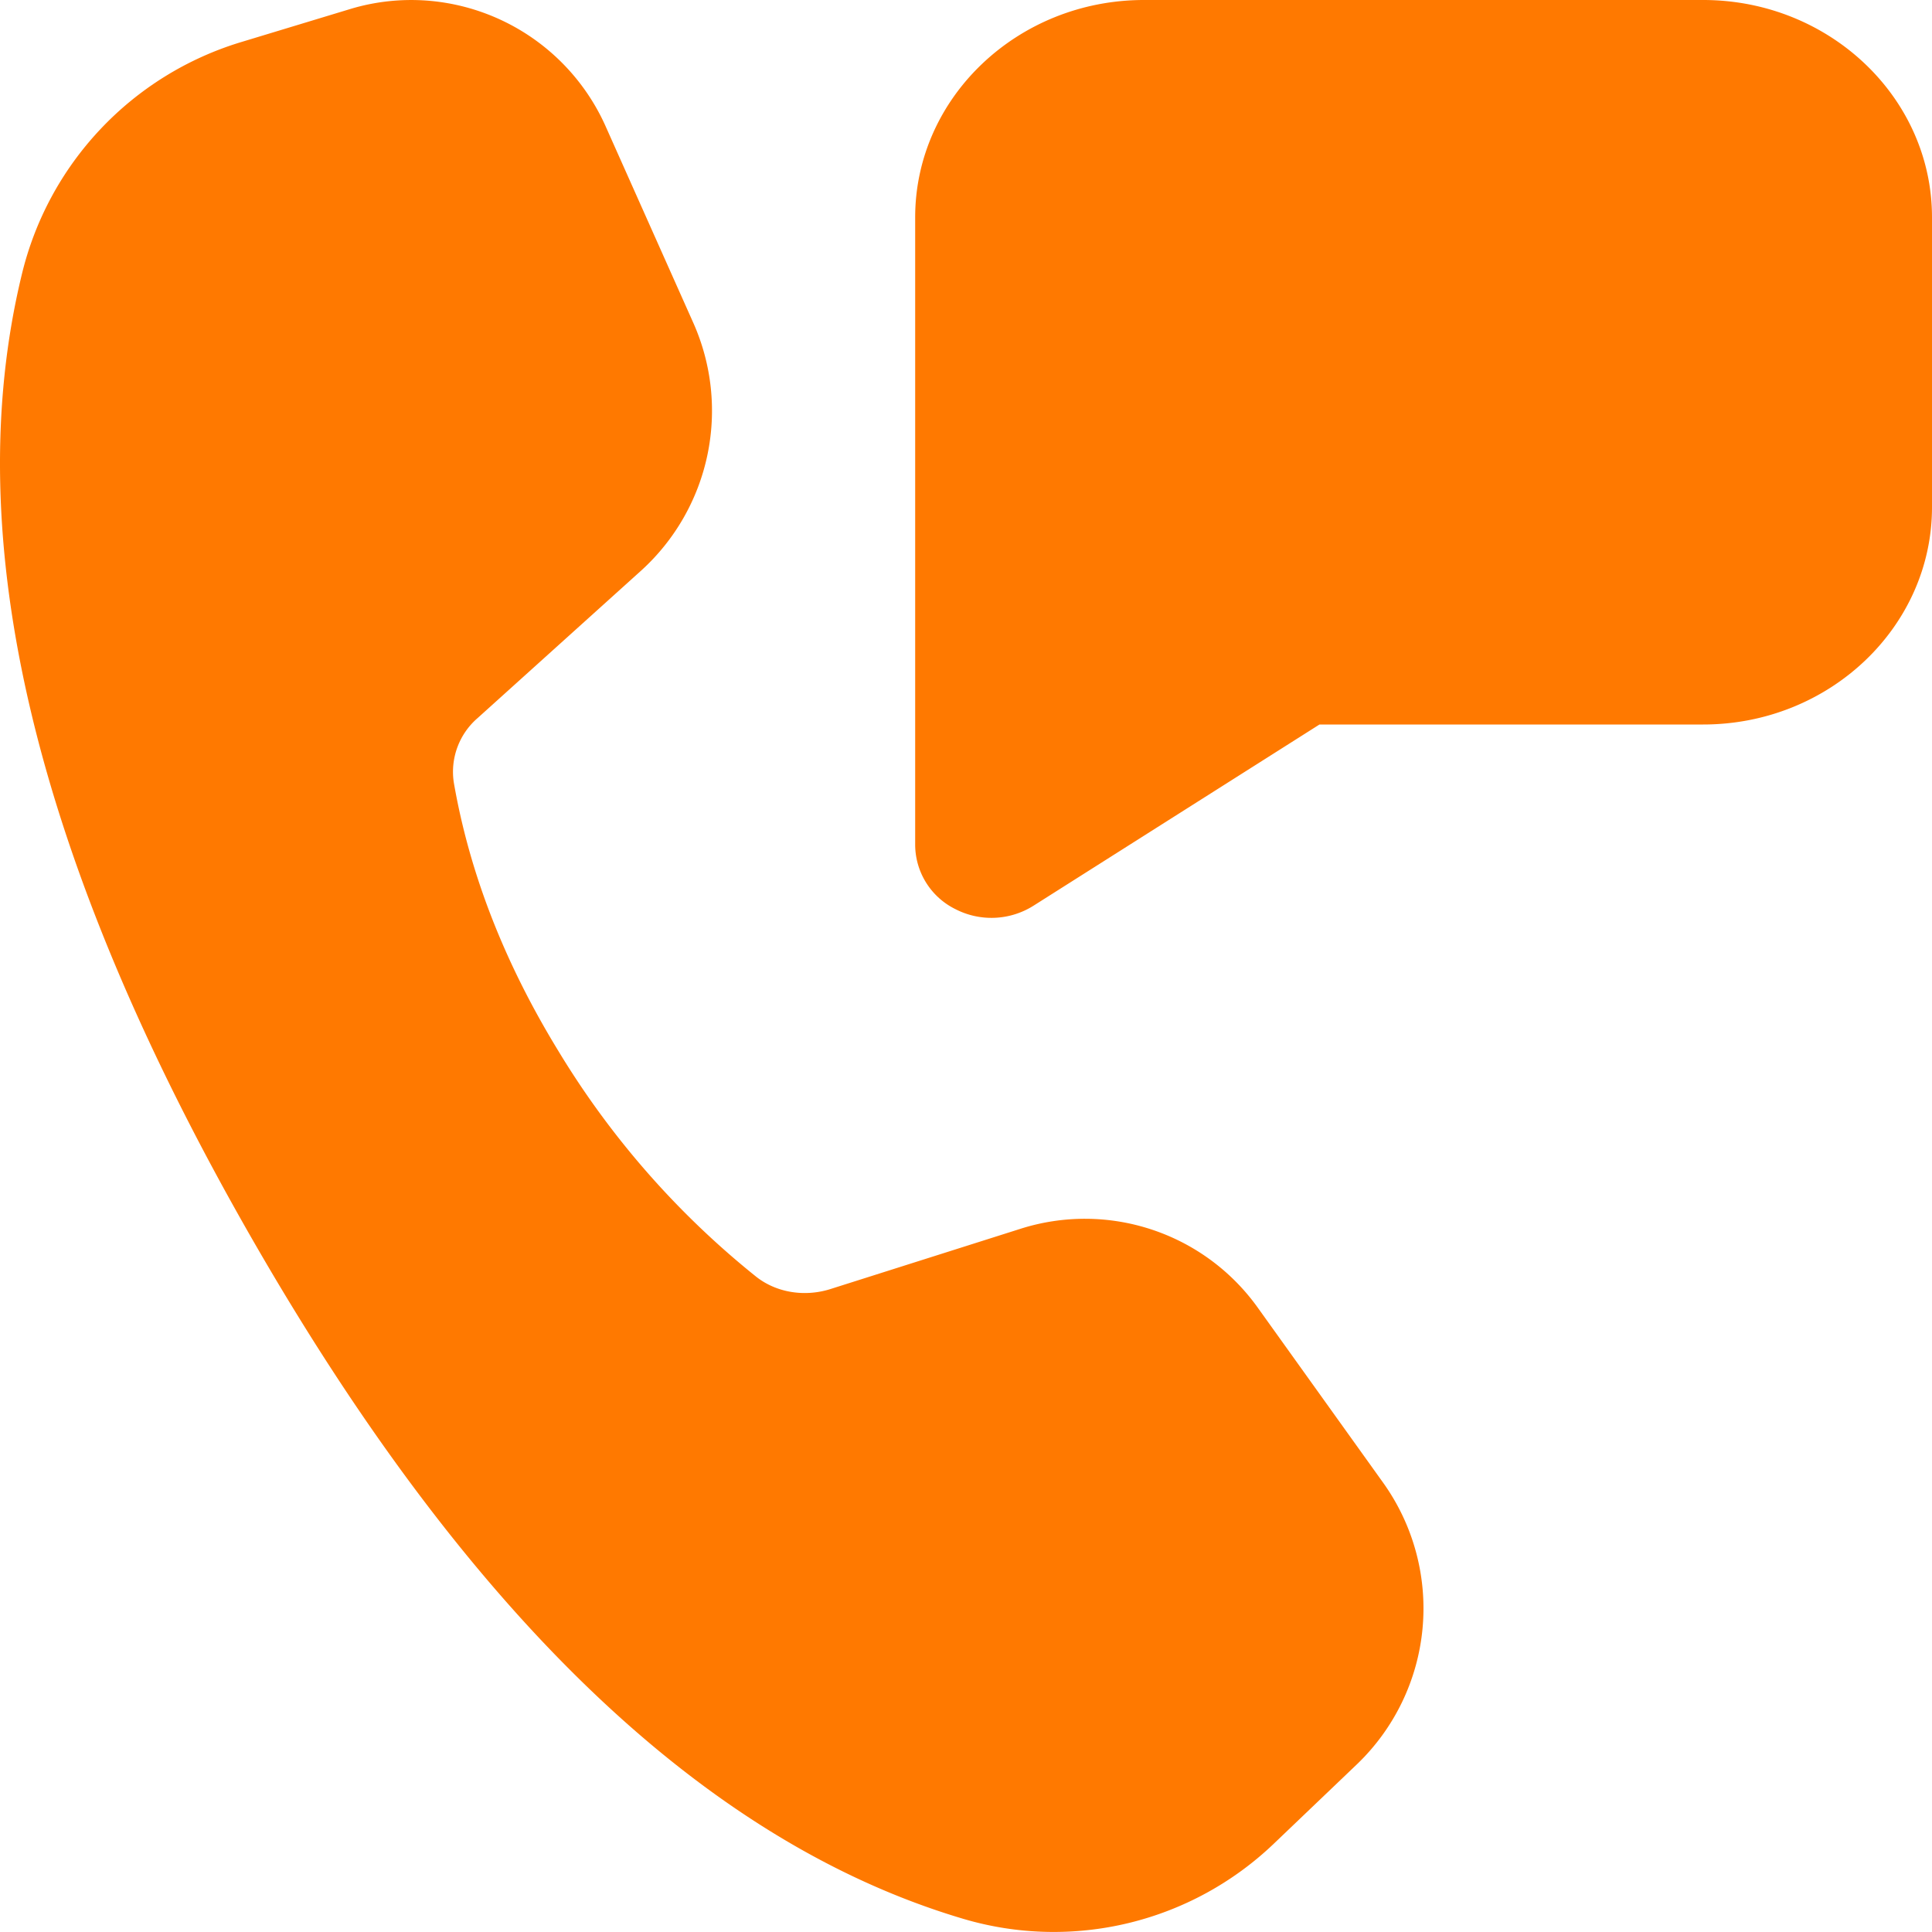
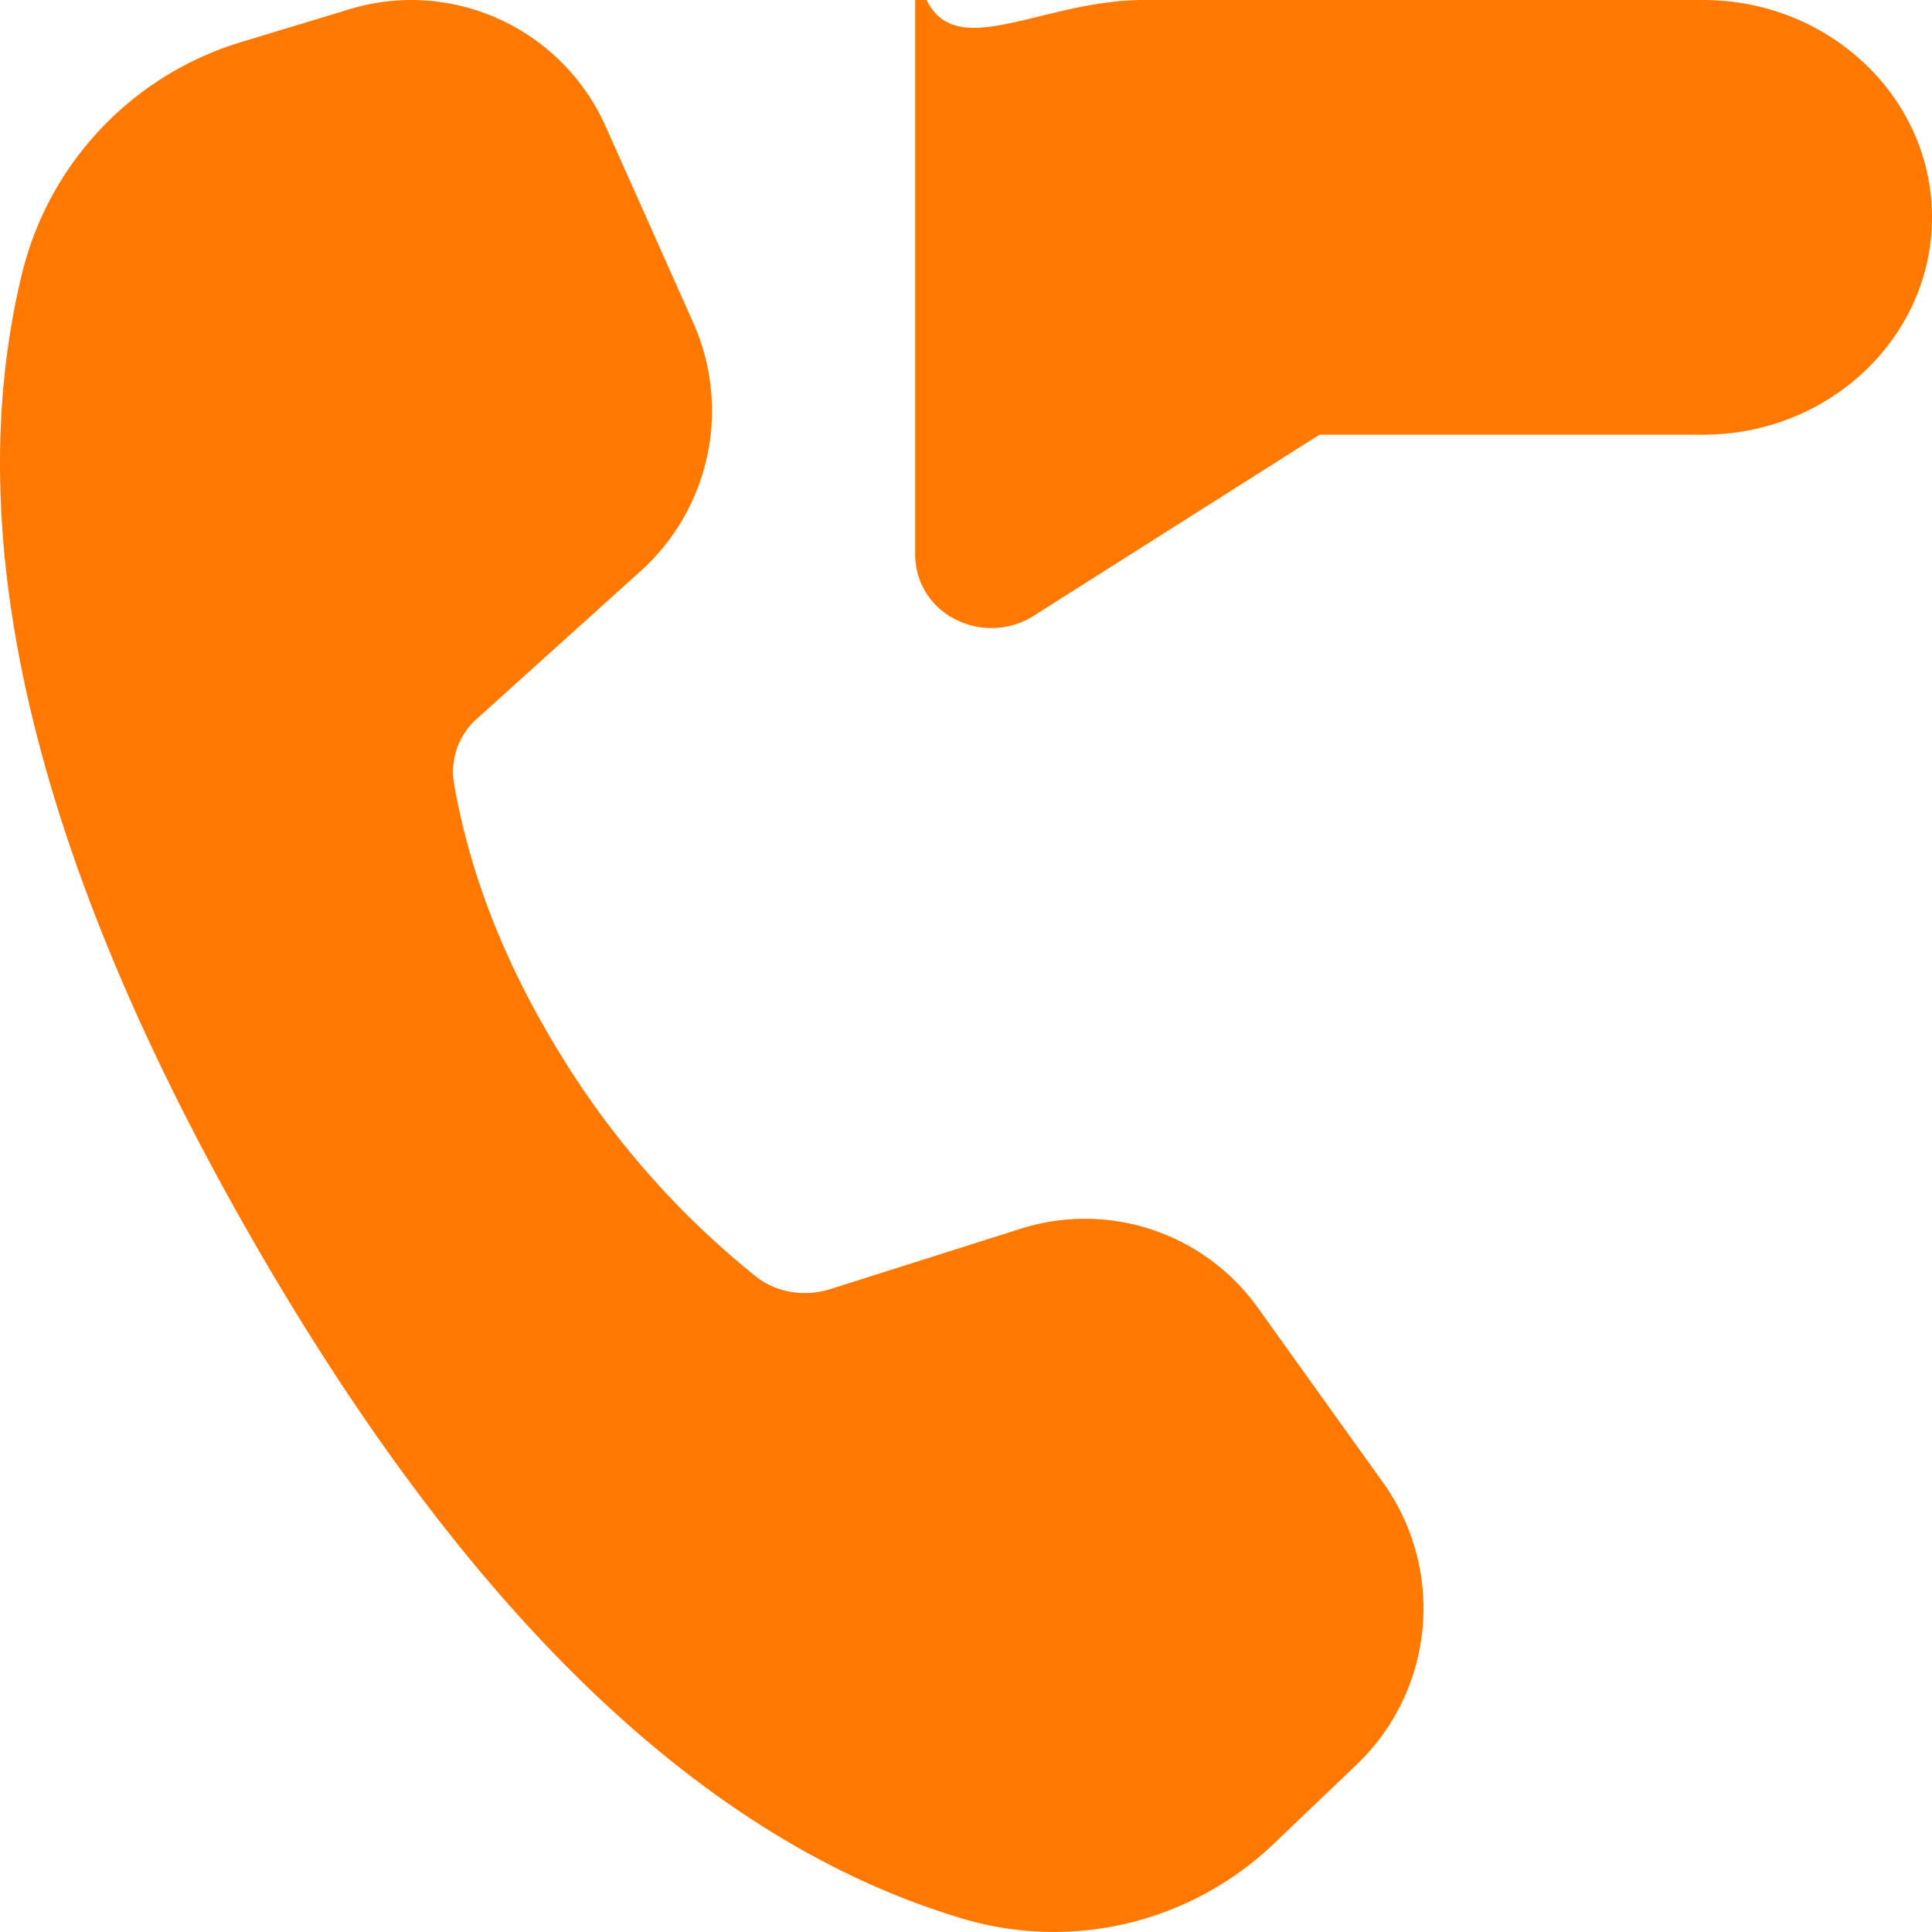
<svg xmlns="http://www.w3.org/2000/svg" width="26" height="26" viewBox="0 0 26 26">
  <g>
    <g>
-       <path fill="#ff7900" d="M5.745.008a2.87 2.87 0 0 1 2.408 1.698l1.176 2.636a2.905 2.905 0 0 1-.703 3.339L6.428 9.663a.956.956 0 0 0-.321.867c.212 1.223.682 2.429 1.41 3.618a11.559 11.559 0 0 0 2.655 3.03c.277.221.66.278 1.002.17l2.564-.813a2.86 2.86 0 0 1 3.19 1.065l1.686 2.354a2.906 2.906 0 0 1-.354 3.79l-1.119 1.069a4.286 4.286 0 0 1-4.177 1.01c-3.475-1.03-6.668-4.086-9.583-9.17C.464 11.563-.566 7.243.293 3.696A4.323 4.323 0 0 1 3.233.57L4.708.123c.345-.105.696-.14 1.038-.115zM22.92 0C24.618 0 26 1.312 26 2.925v3.9c0 1.613-1.382 2.925-3.08 2.925h-5.163l-3.846 2.437a1.06 1.06 0 0 1-1.053.048.97.97 0 0 1-.542-.86v-8.45C12.316 1.312 13.697 0 15.395 0z" />
+       <path fill="#ff7900" d="M5.745.008a2.87 2.87 0 0 1 2.408 1.698l1.176 2.636a2.905 2.905 0 0 1-.703 3.339L6.428 9.663a.956.956 0 0 0-.321.867c.212 1.223.682 2.429 1.41 3.618a11.559 11.559 0 0 0 2.655 3.03c.277.221.66.278 1.002.17l2.564-.813a2.86 2.86 0 0 1 3.19 1.065l1.686 2.354a2.906 2.906 0 0 1-.354 3.79l-1.119 1.069a4.286 4.286 0 0 1-4.177 1.01c-3.475-1.03-6.668-4.086-9.583-9.17C.464 11.563-.566 7.243.293 3.696A4.323 4.323 0 0 1 3.233.57L4.708.123c.345-.105.696-.14 1.038-.115zM22.92 0C24.618 0 26 1.312 26 2.925c0 1.613-1.382 2.925-3.08 2.925h-5.163l-3.846 2.437a1.06 1.06 0 0 1-1.053.048.97.97 0 0 1-.542-.86v-8.45C12.316 1.312 13.697 0 15.395 0z" />
    </g>
  </g>
</svg>